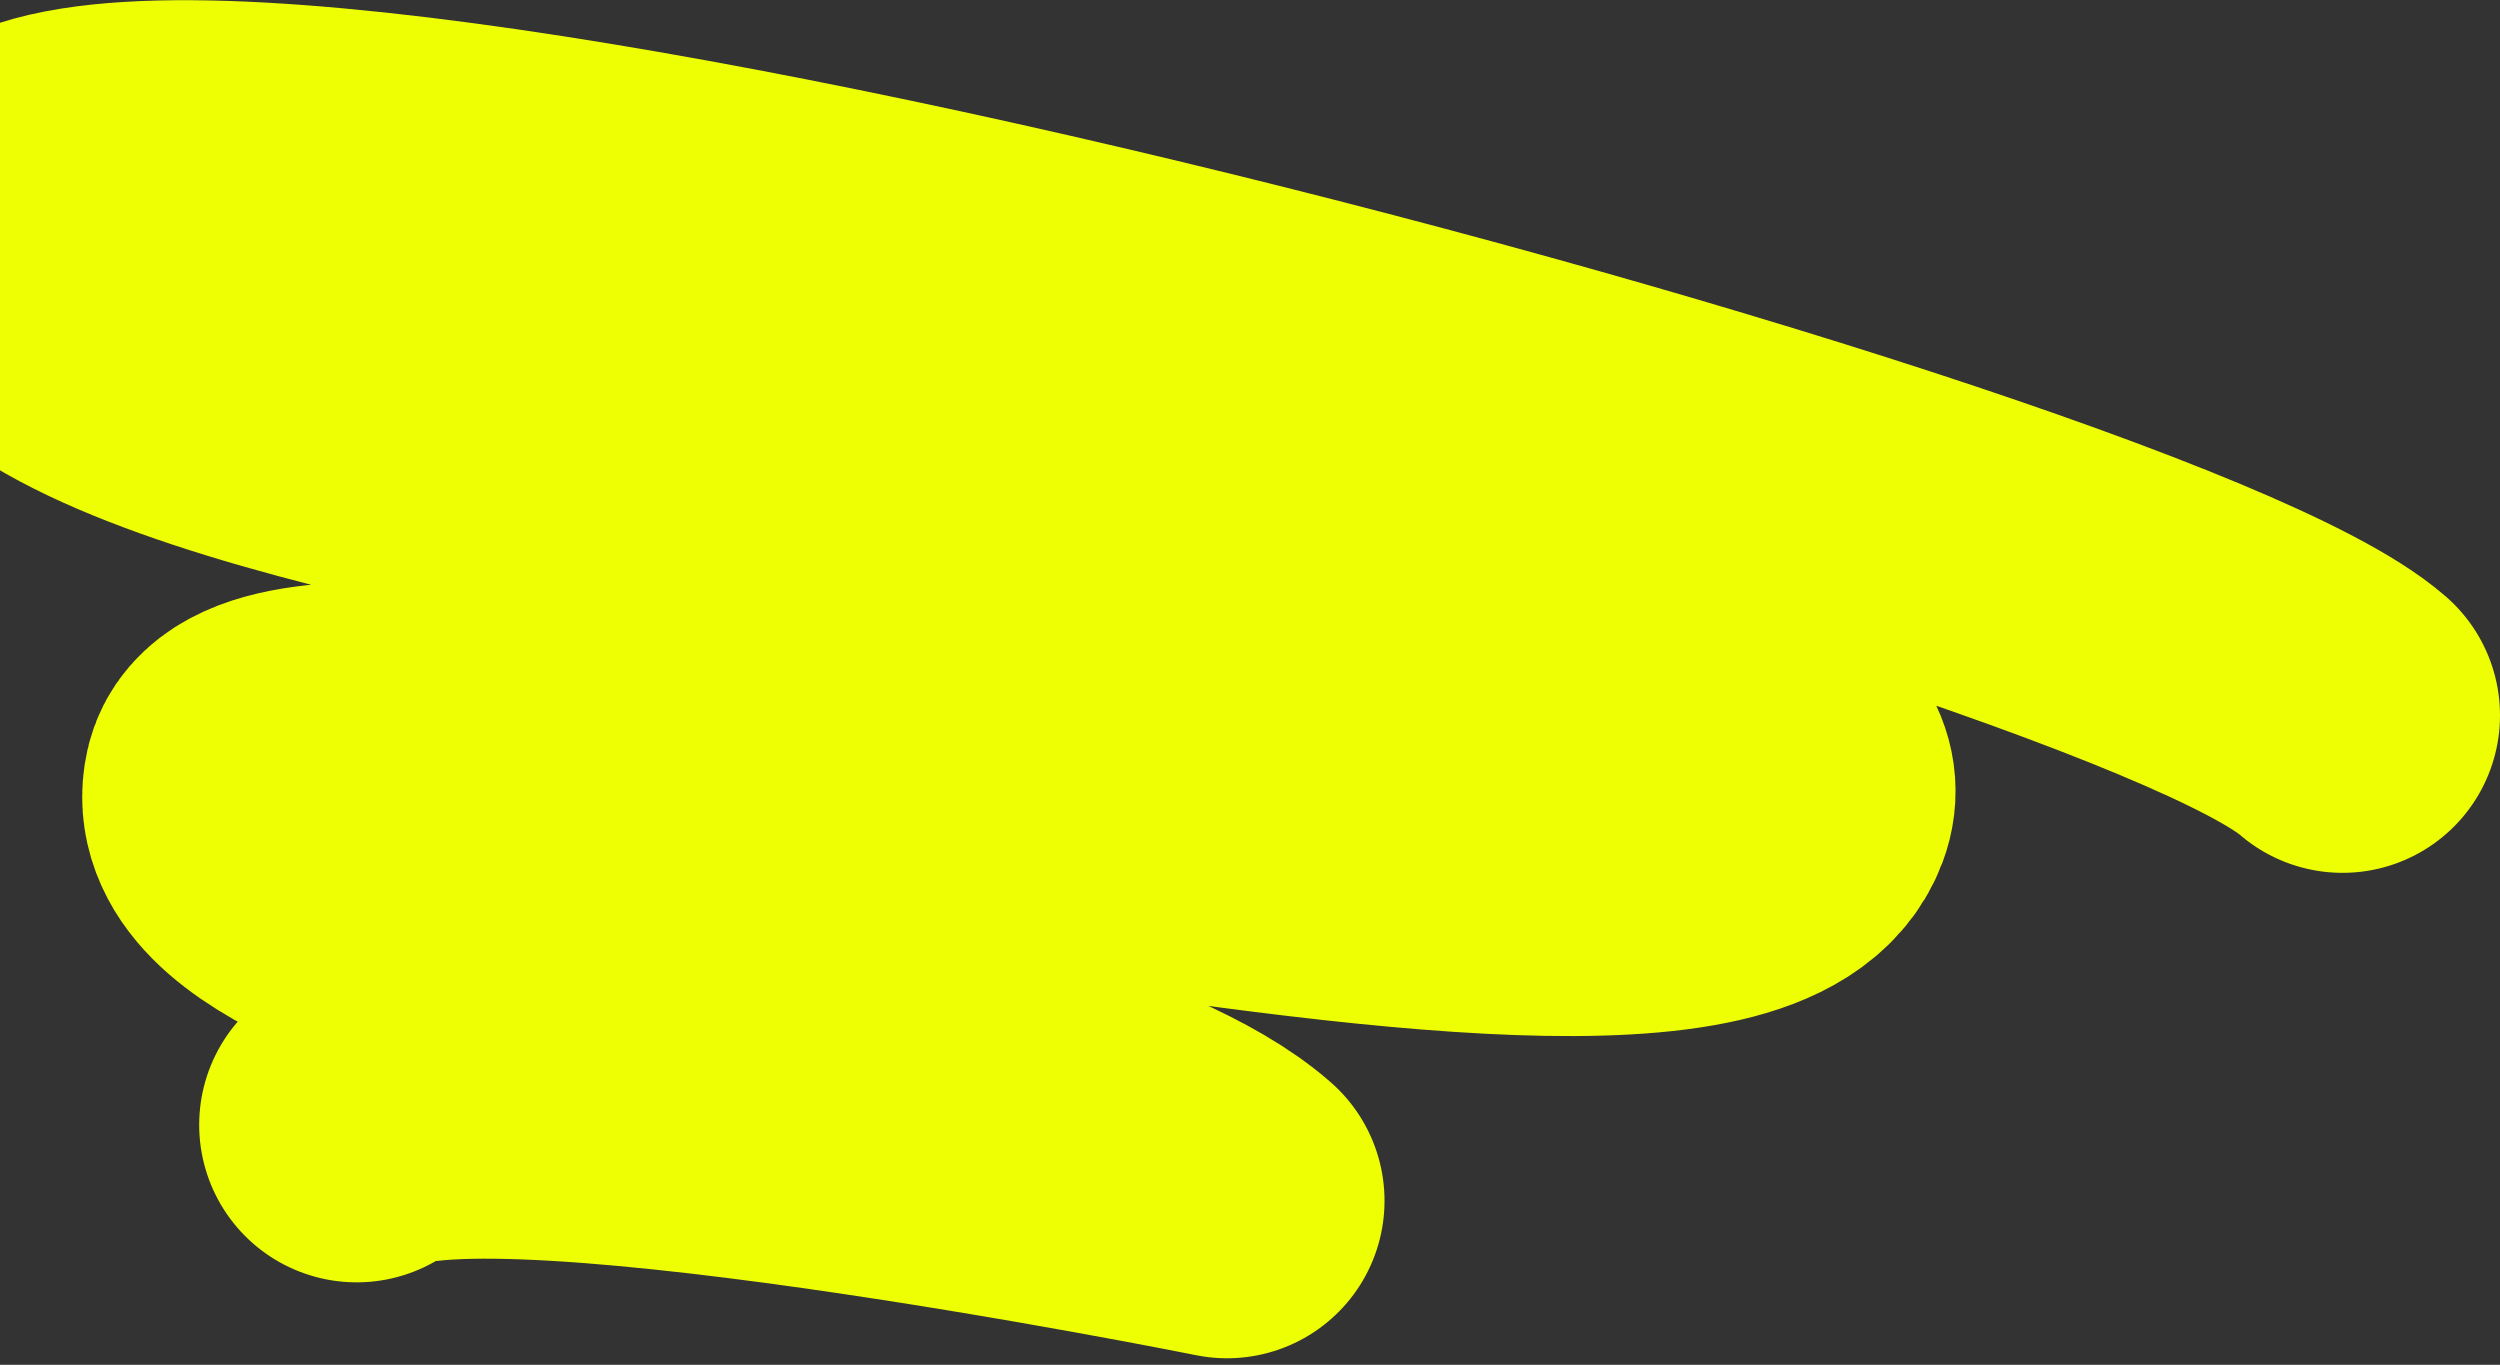
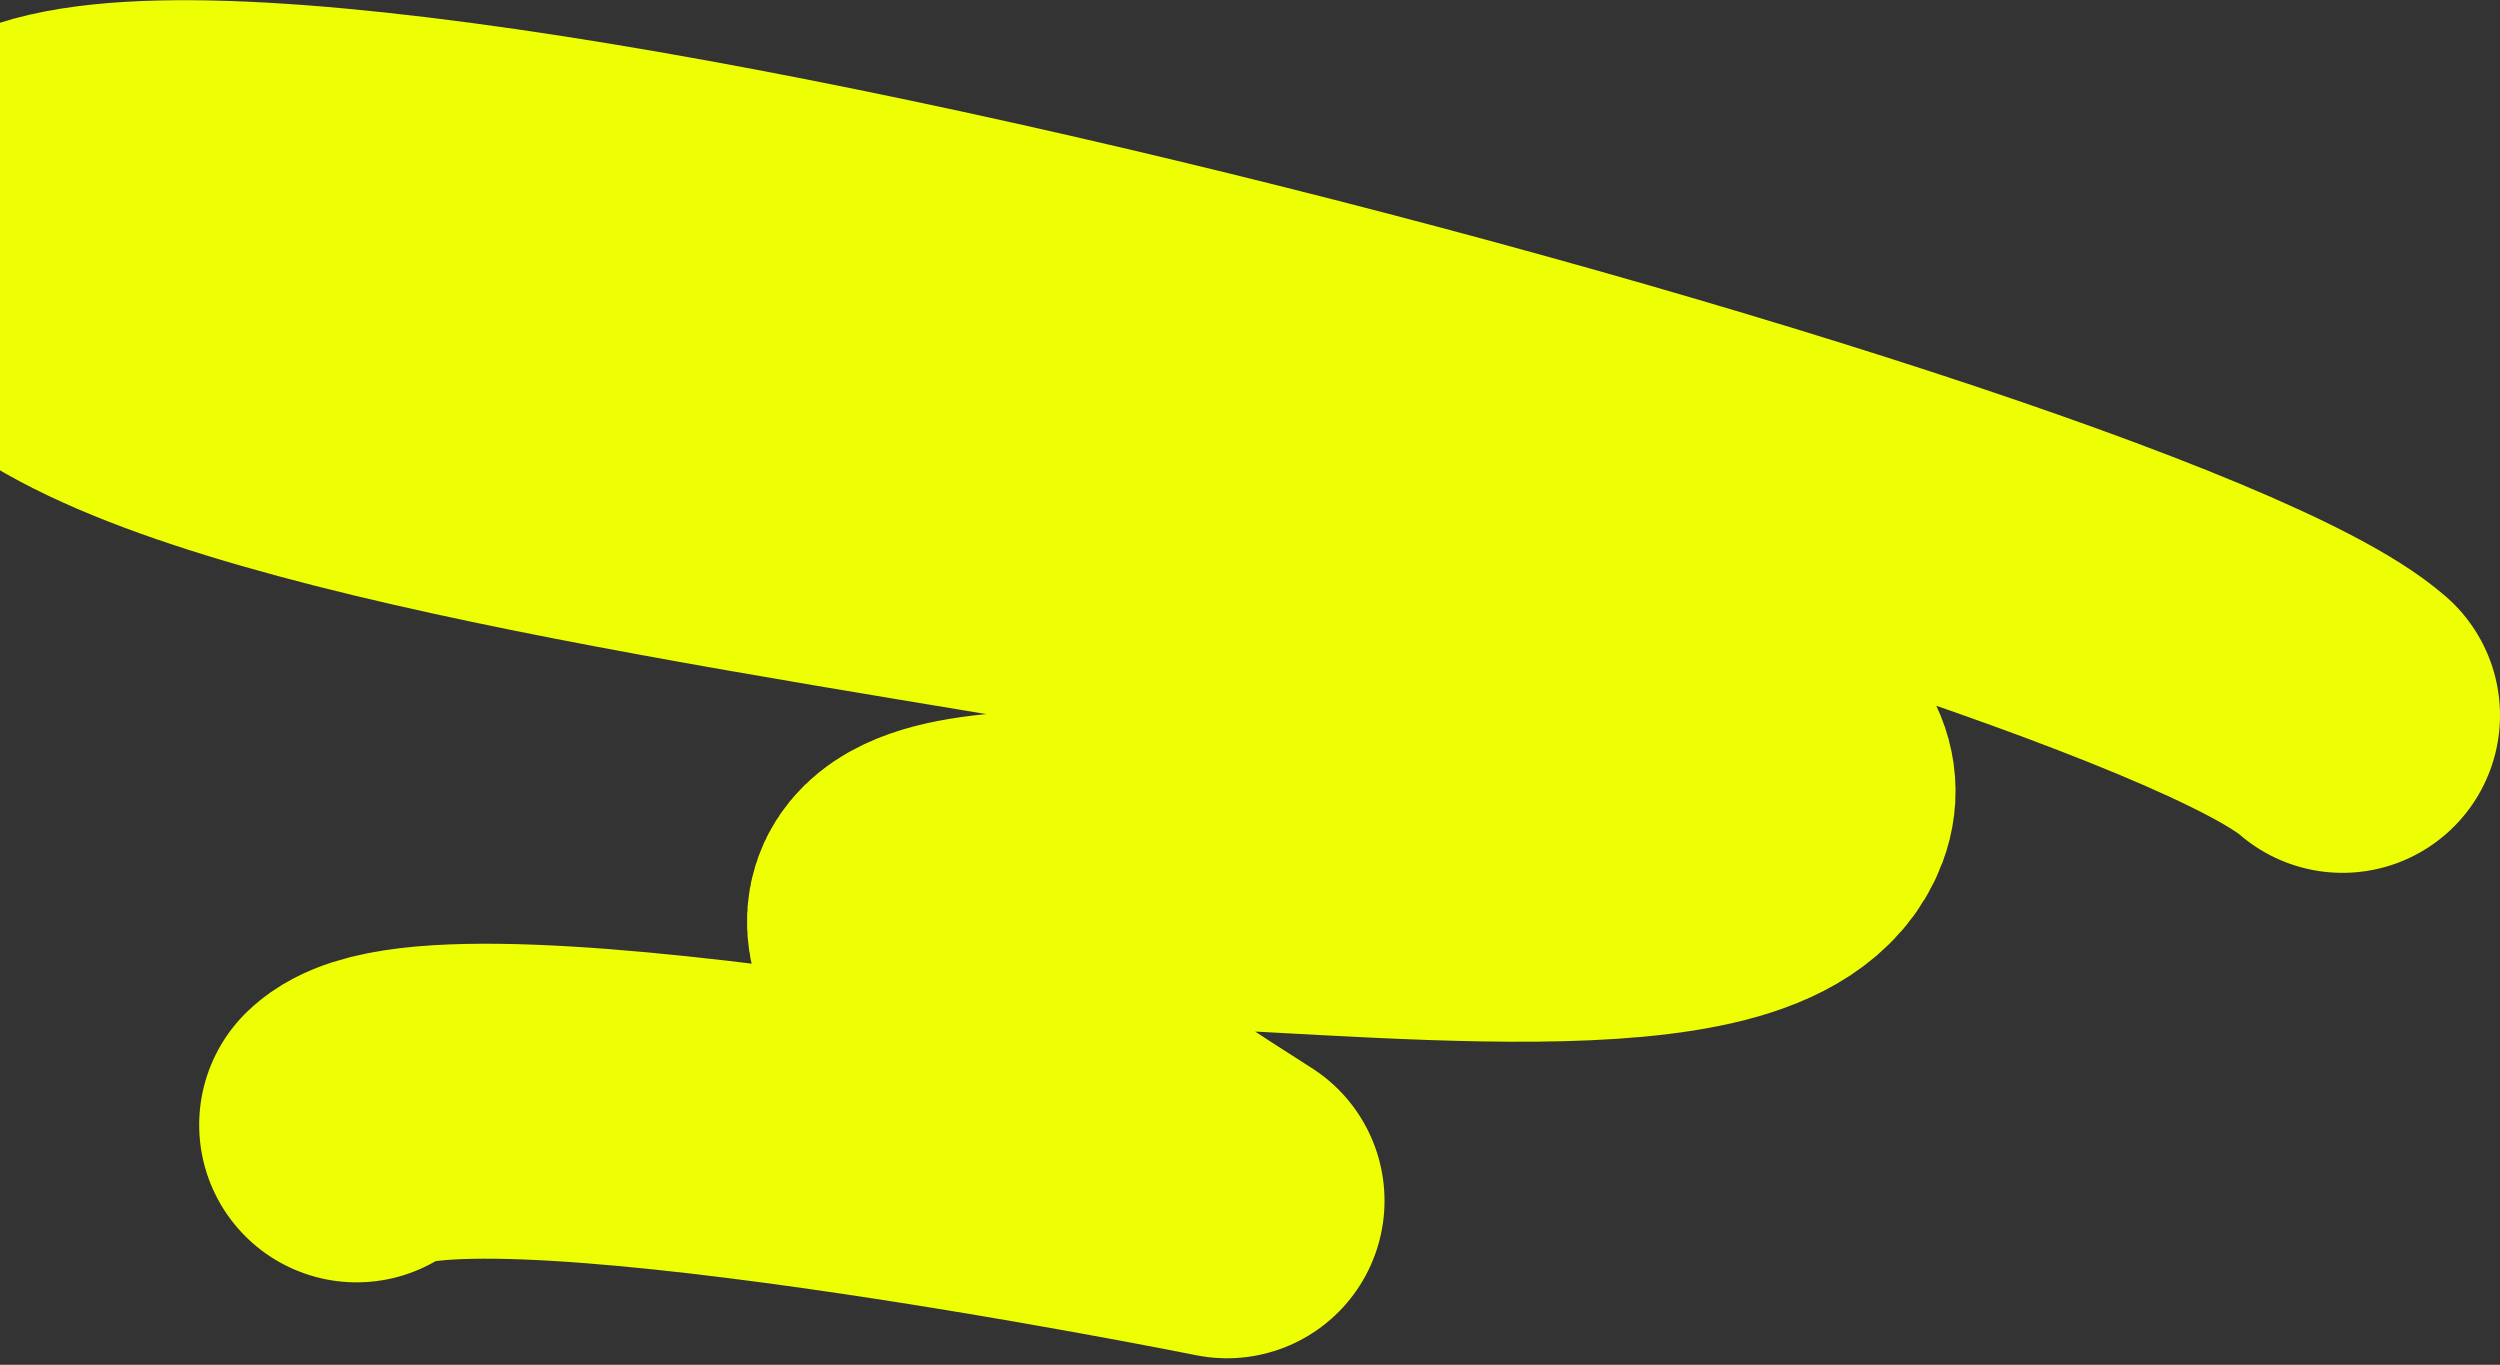
<svg xmlns="http://www.w3.org/2000/svg" width="381" height="208" viewBox="0 0 381 208" fill="none">
  <rect x="0" y="0" width="381" height="208" fill="#333333" stroke="none" />
  <g style="mix-blend-mode:lighten">
-     <path d="M54.355 171.43C67.391 158.915 187 183 187 183C158.304 157.752 30.537 147.271 36.747 119.531C42.958 91.791 260.003 159.022 273.564 123.011C287.125 87 -1.702 81.749 -1.001 34.5C-1.001 -5.5 323.594 79.973 356.999 109.02" stroke="#EEFF04" stroke-width="48" stroke-linecap="round" stroke-linejoin="round" />
+     <path d="M54.355 171.43C67.391 158.915 187 183 187 183C42.958 91.791 260.003 159.022 273.564 123.011C287.125 87 -1.702 81.749 -1.001 34.5C-1.001 -5.5 323.594 79.973 356.999 109.02" stroke="#EEFF04" stroke-width="48" stroke-linecap="round" stroke-linejoin="round" />
  </g>
</svg>